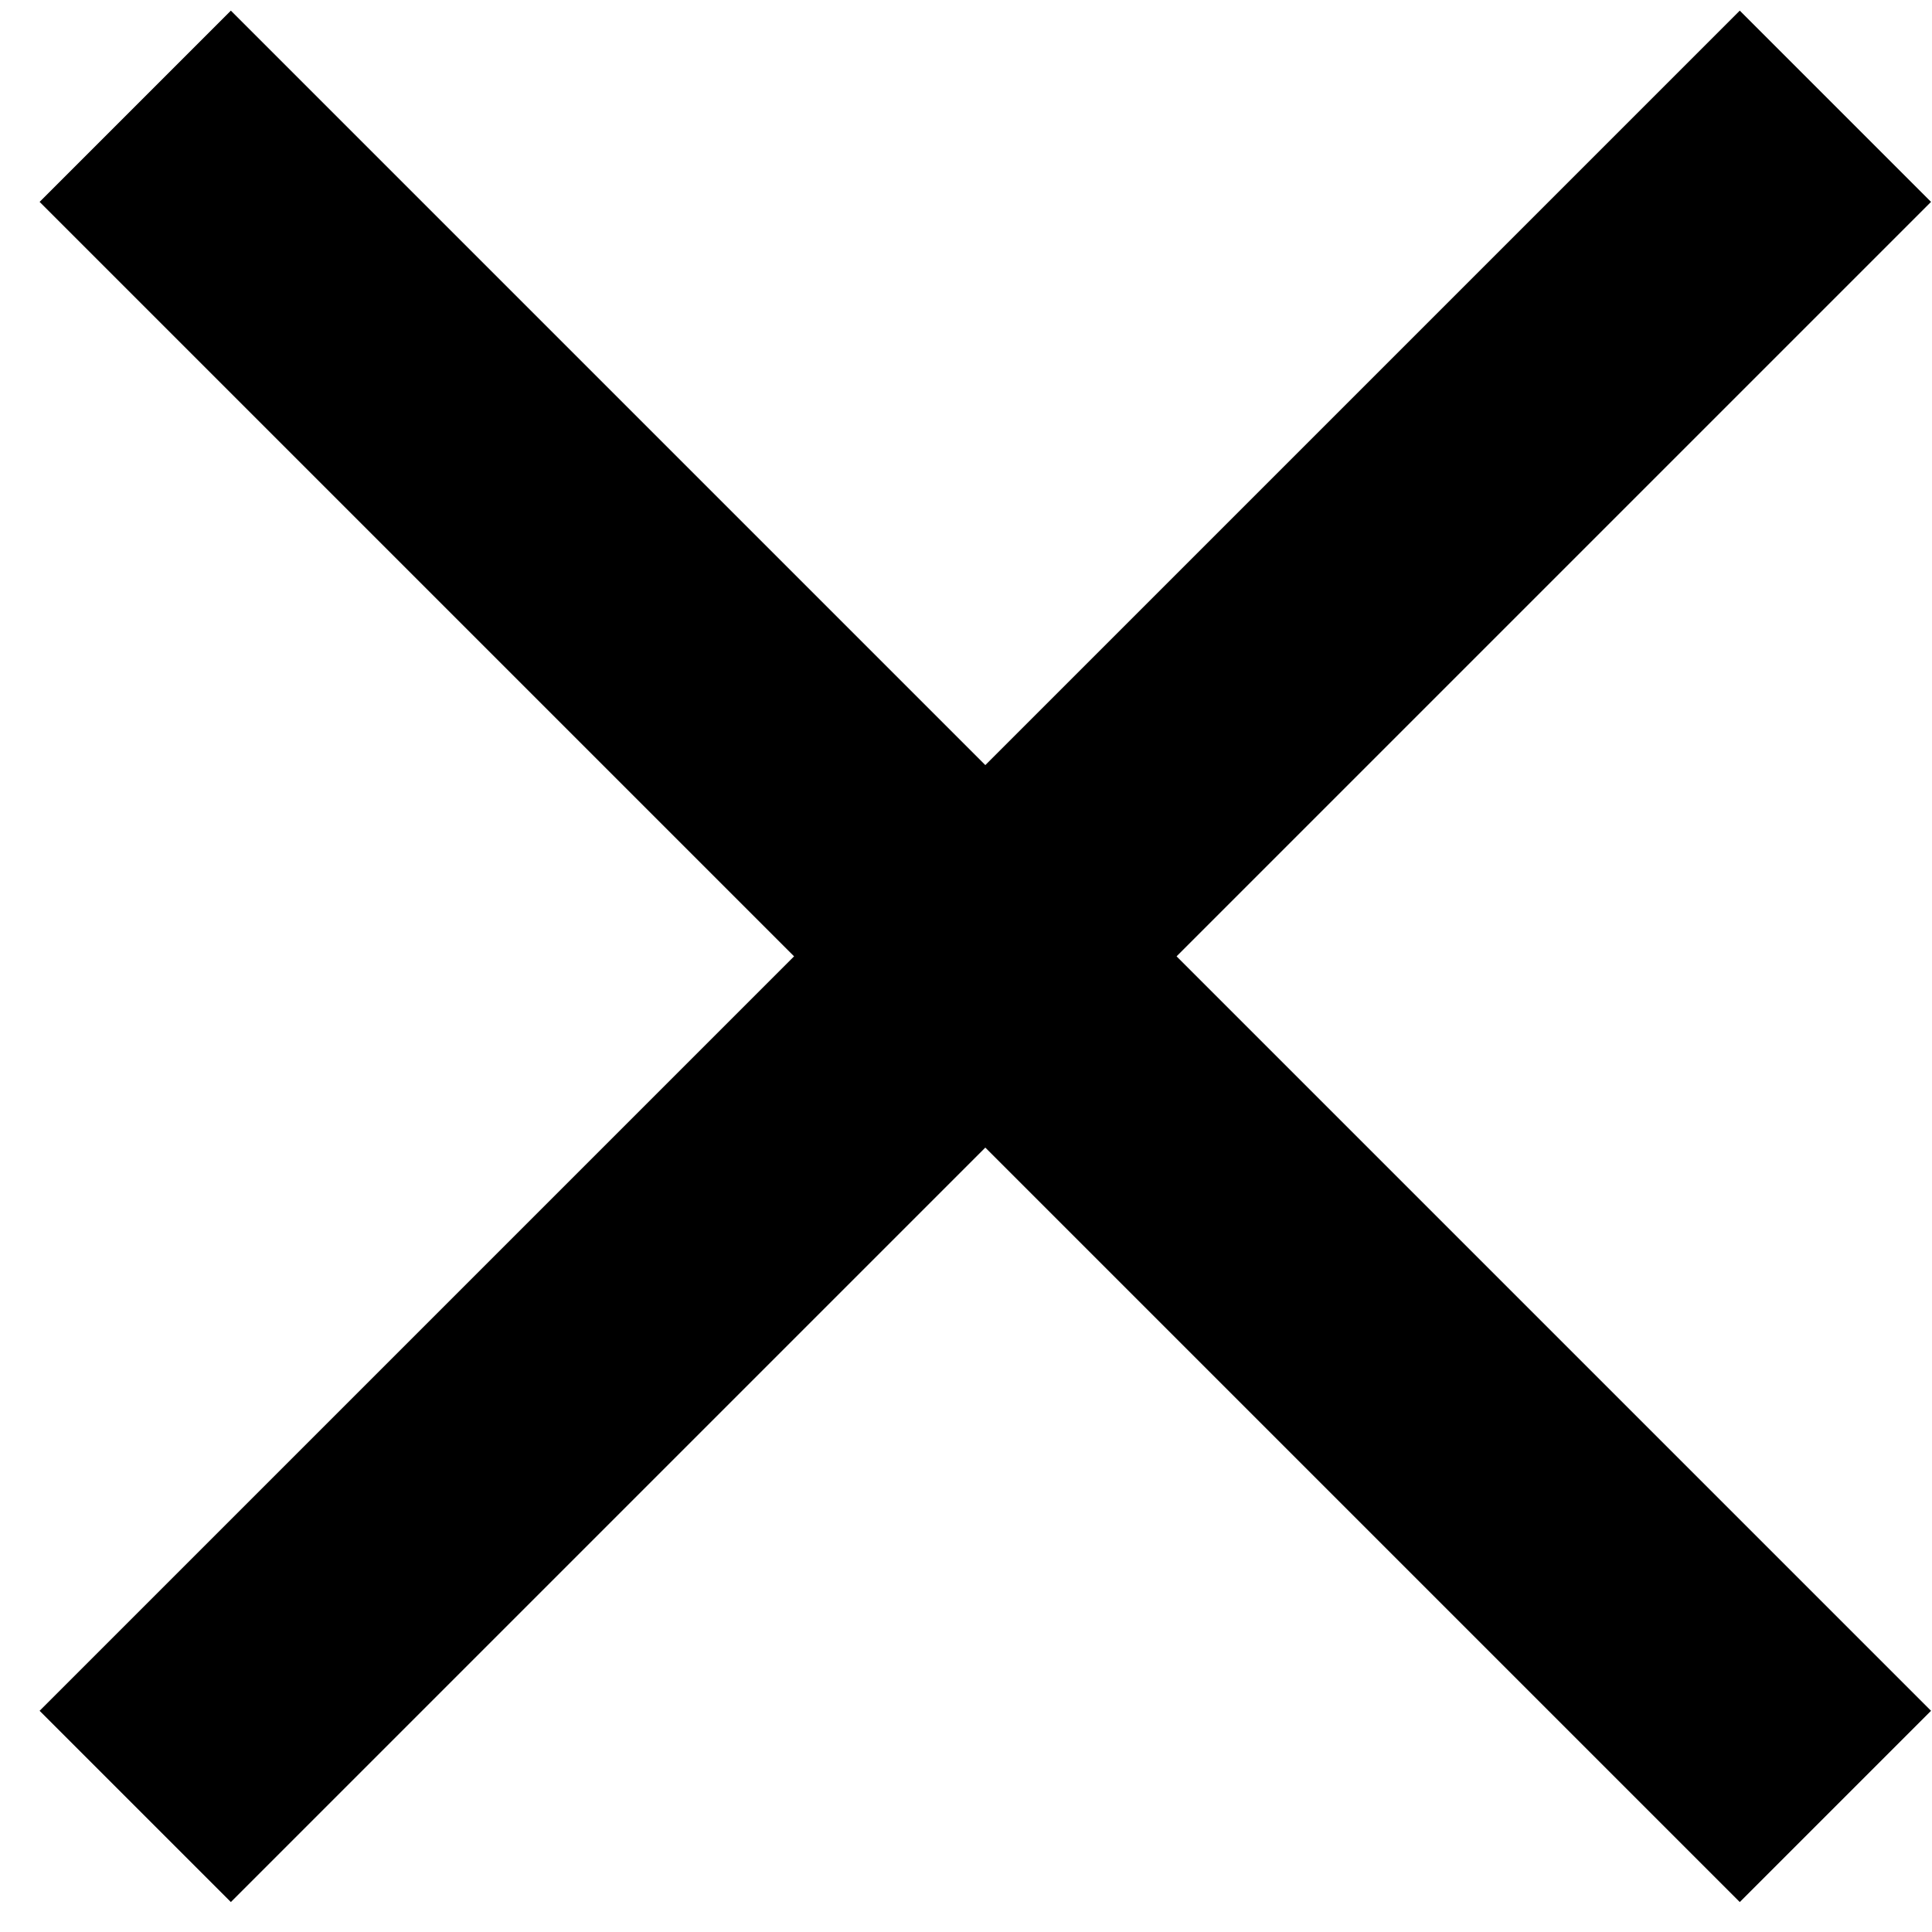
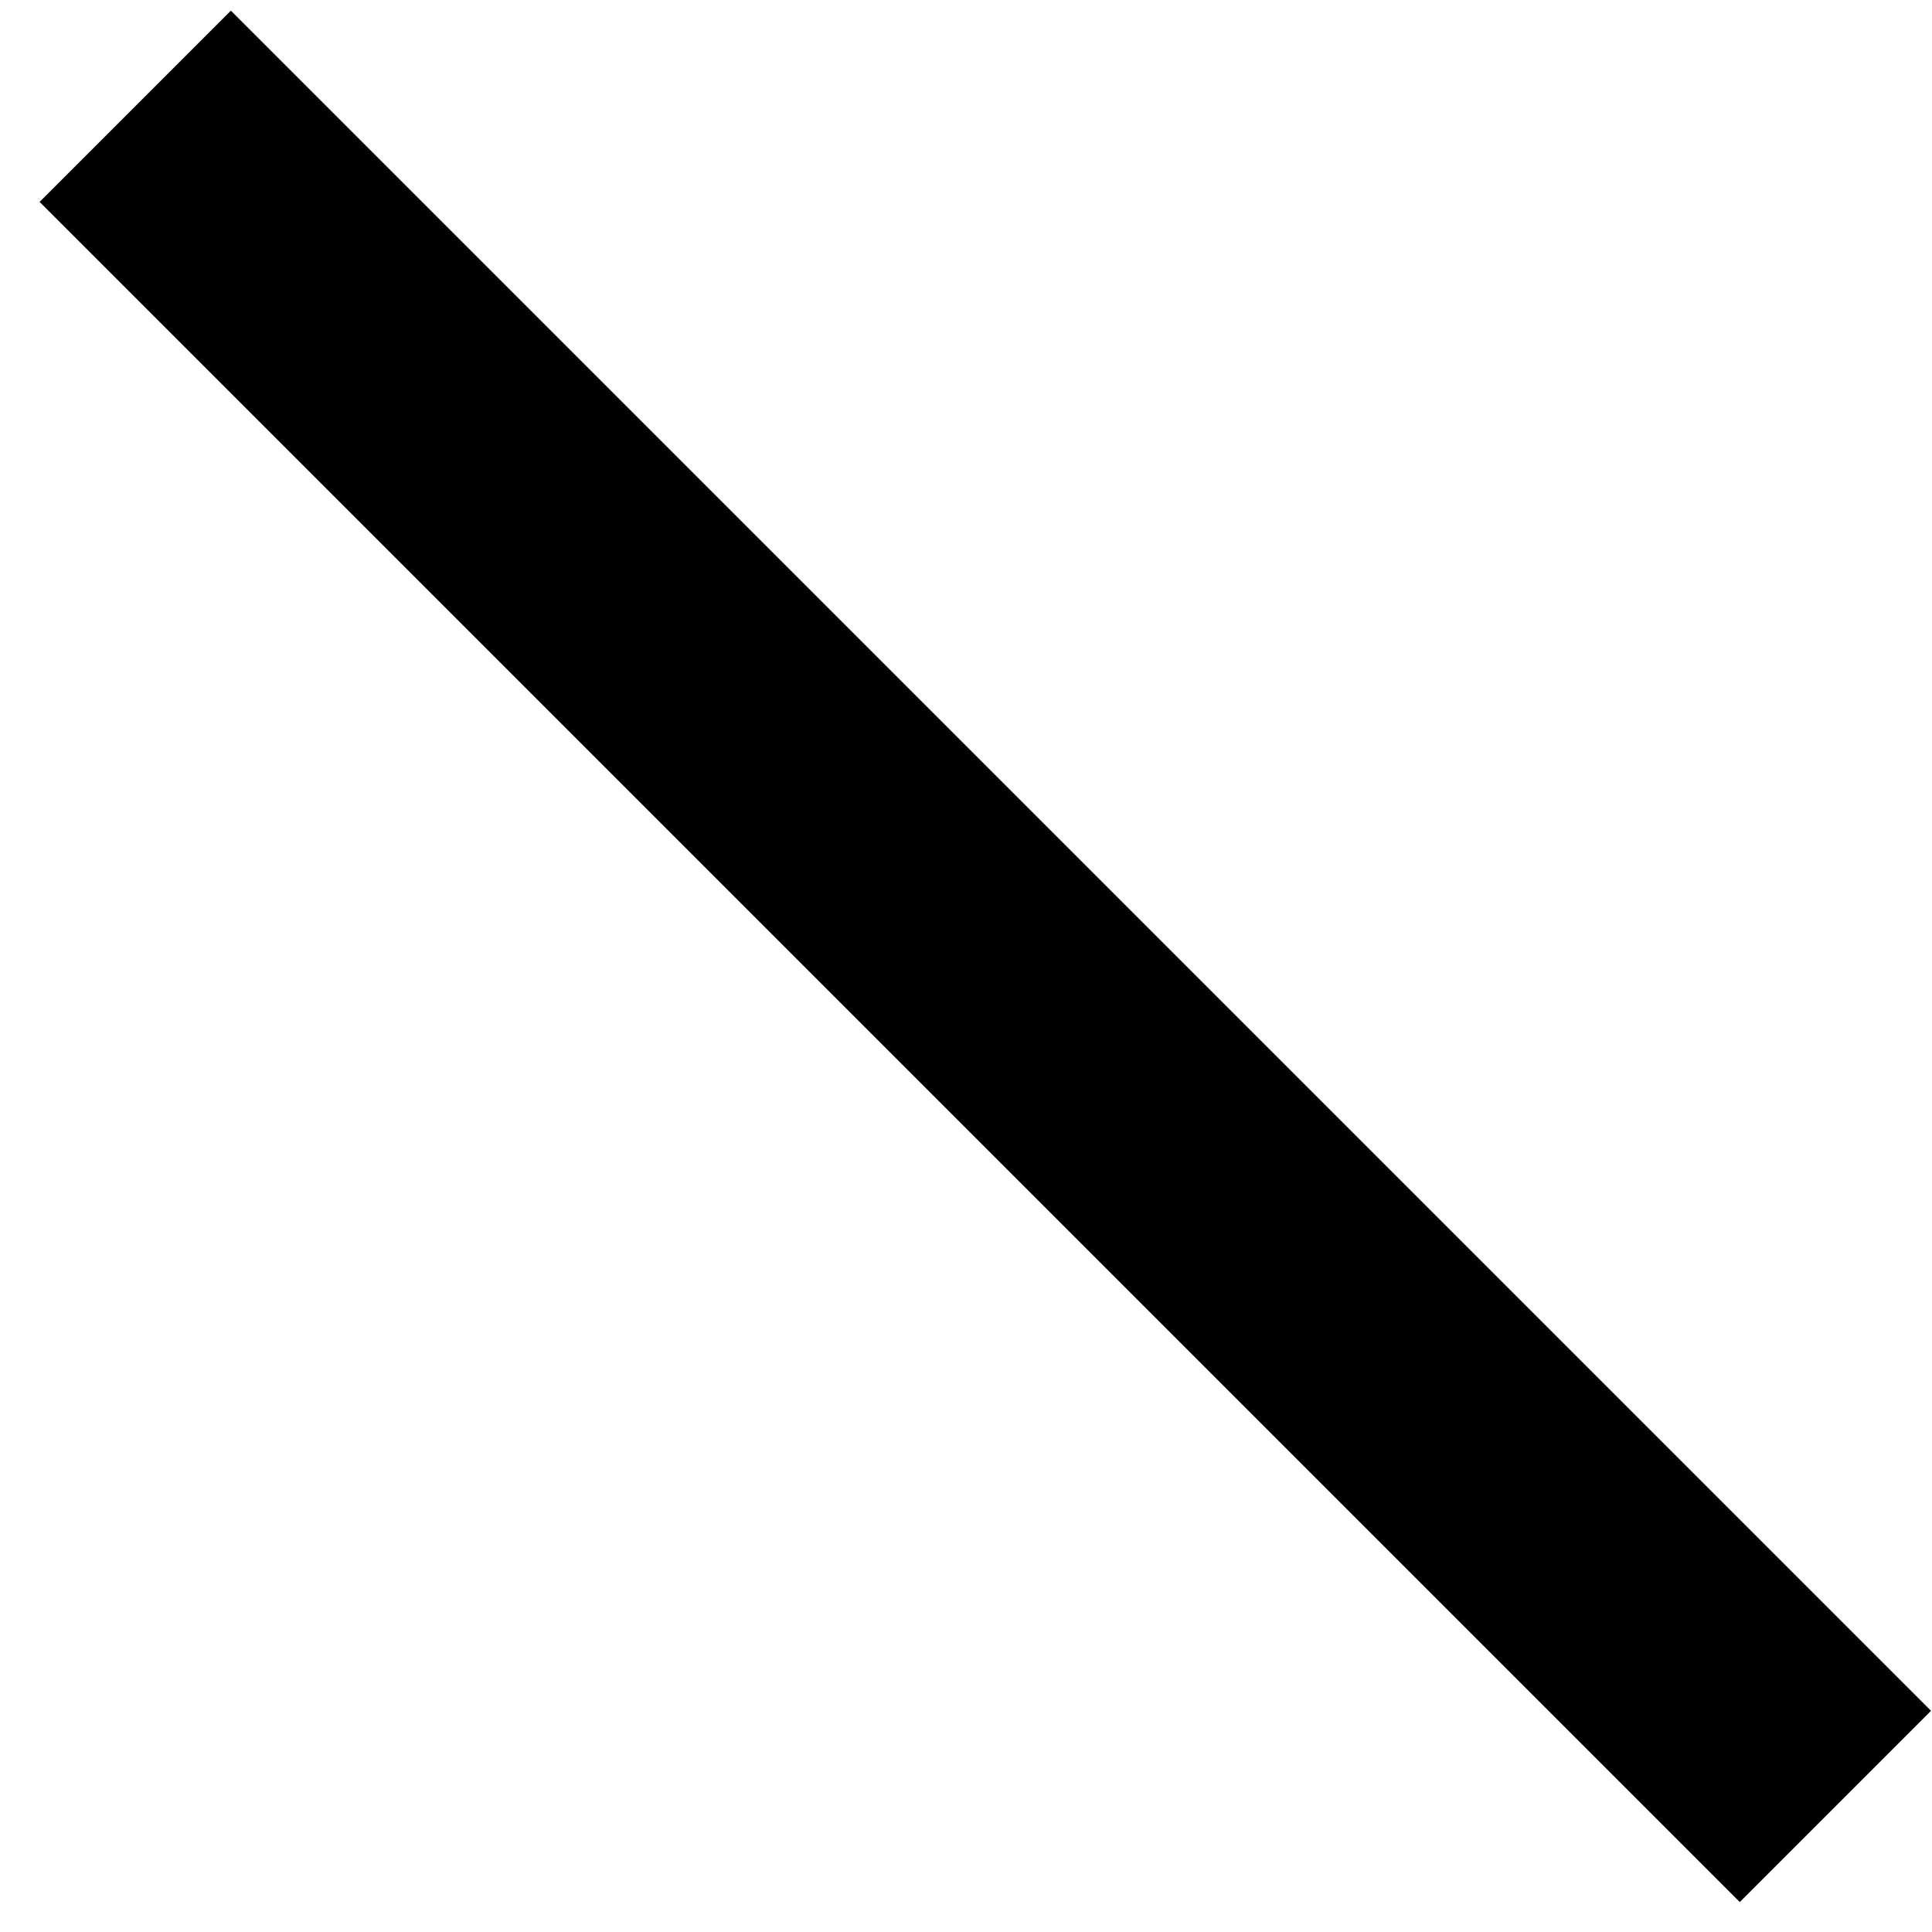
<svg xmlns="http://www.w3.org/2000/svg" version="1.1" id="レイヤー_1" x="0px" y="0px" viewBox="0 0 20 20" style="enable-background:new 0 0 20 20;" xml:space="preserve">
  <style type="text/css">
	.st0{fill:none;stroke:#000000;stroke-width:2.8;stroke-miterlimit:10;}
</style>
  <line class="st0" x1="1.4" y1="1.1" x2="19" y2="18.7" />
-   <line class="st0" x1="1.4" y1="18.7" x2="19" y2="1.1" />
</svg>